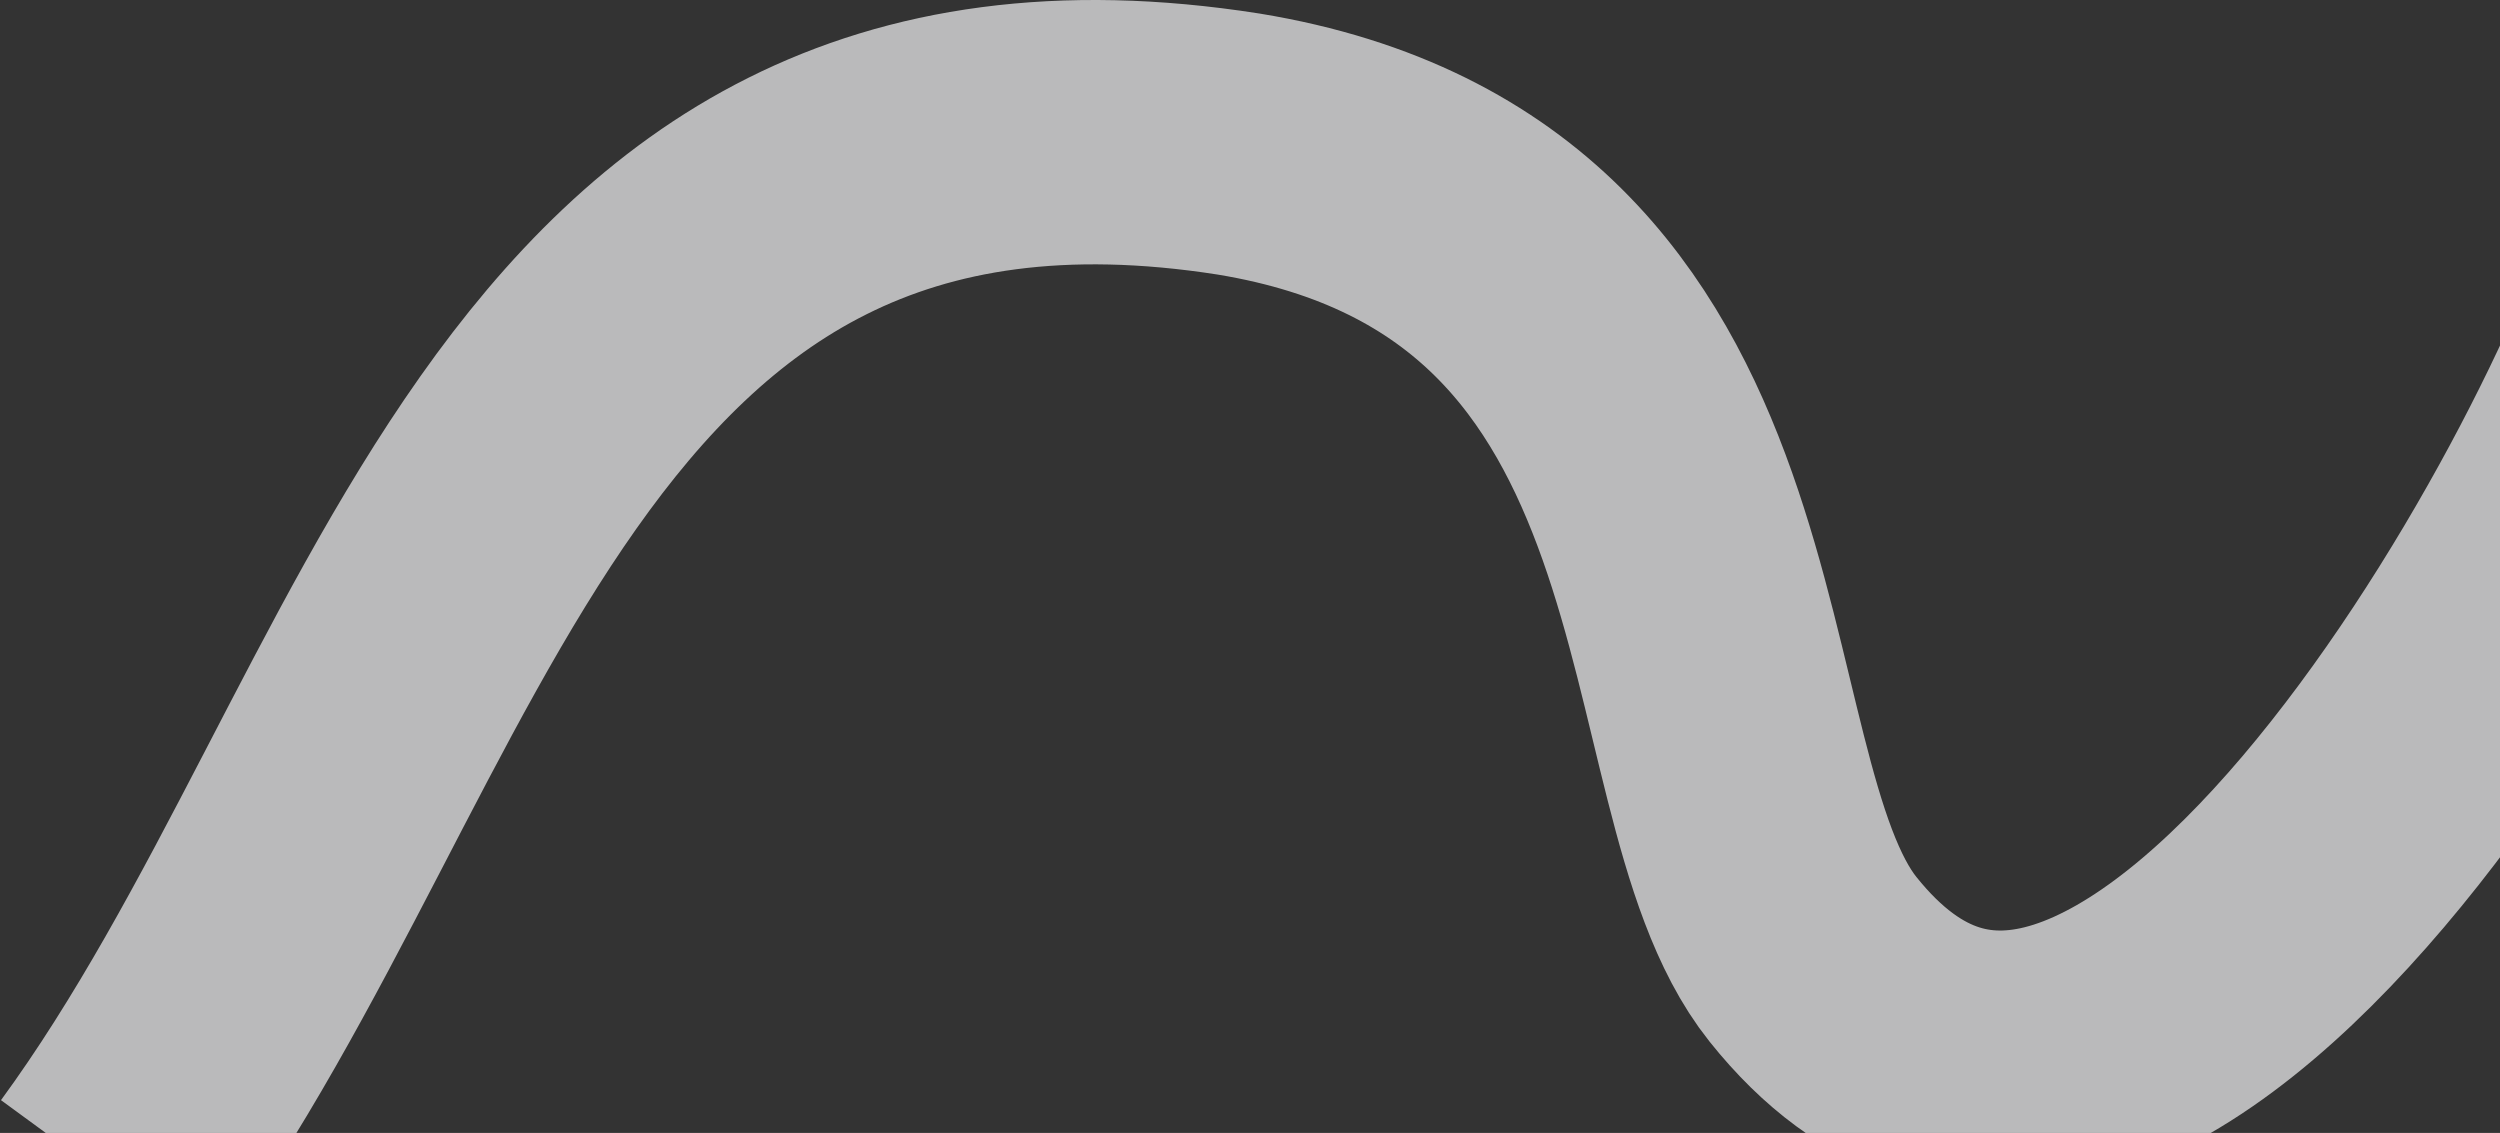
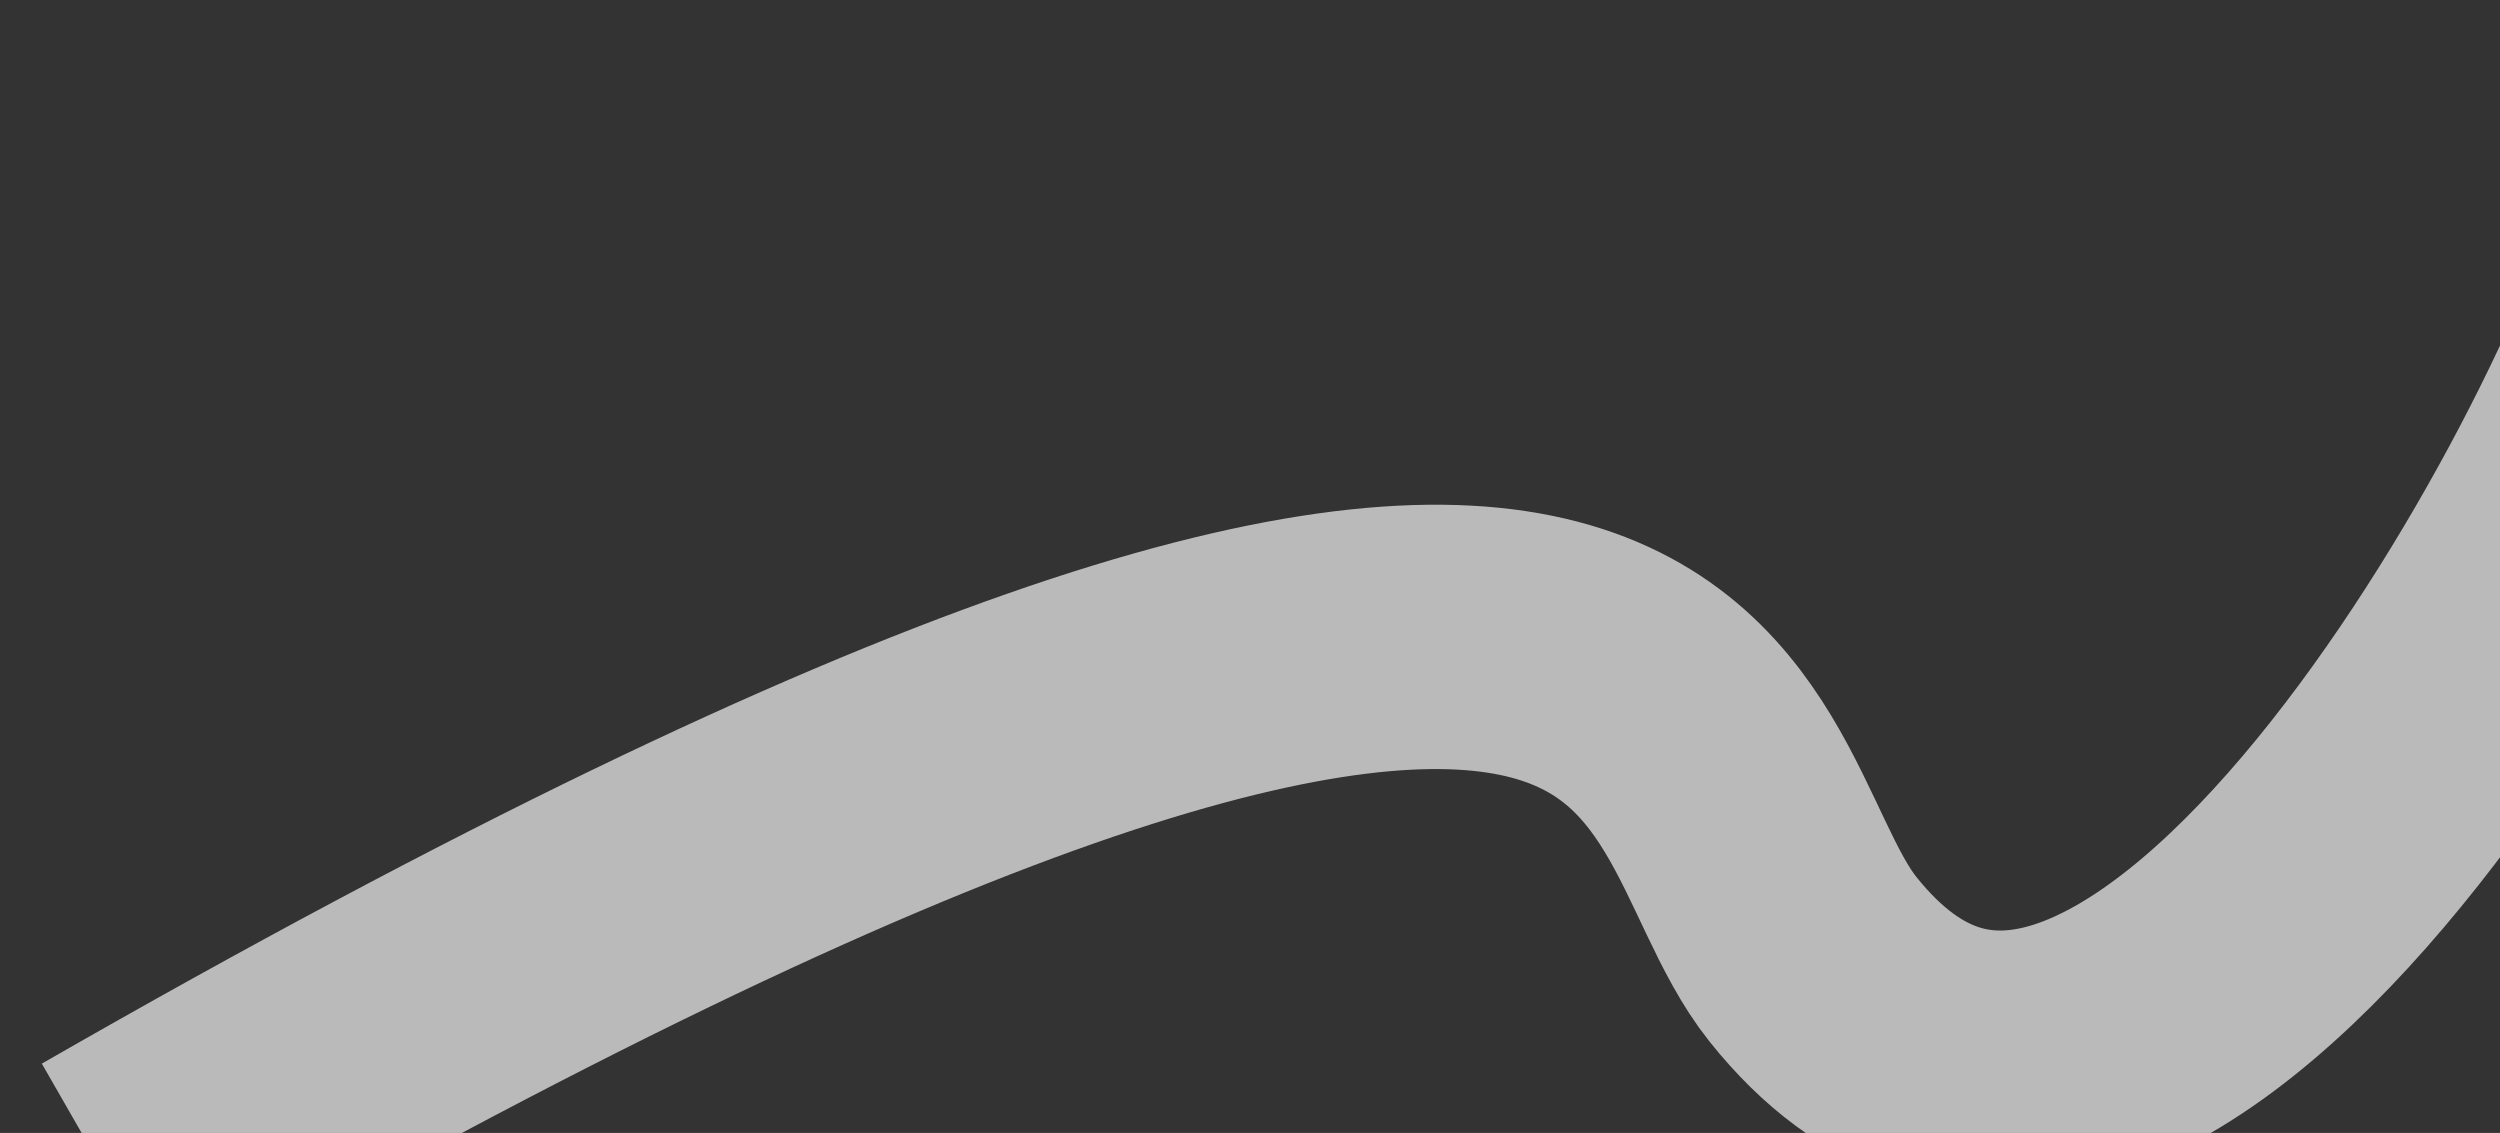
<svg xmlns="http://www.w3.org/2000/svg" width="1324" height="600" viewBox="0 0 1324 600" fill="none">
  <rect x="0" y="0" width="1324" height="600" fill="#333333" stroke="none" />
-   <path d="M57 624C229.292 388.734 279.104 17.174 655.889 76.281C932.197 121.596 883.761 412.415 960.167 508.057C1129.07 719.478 1385.46 260.4 1424 118.705" stroke="#F4F4F6" stroke-opacity="0.7" stroke-width="140" />
+   <path d="M57 624C932.197 121.596 883.761 412.415 960.167 508.057C1129.07 719.478 1385.46 260.4 1424 118.705" stroke="#F4F4F6" stroke-opacity="0.7" stroke-width="140" />
</svg>